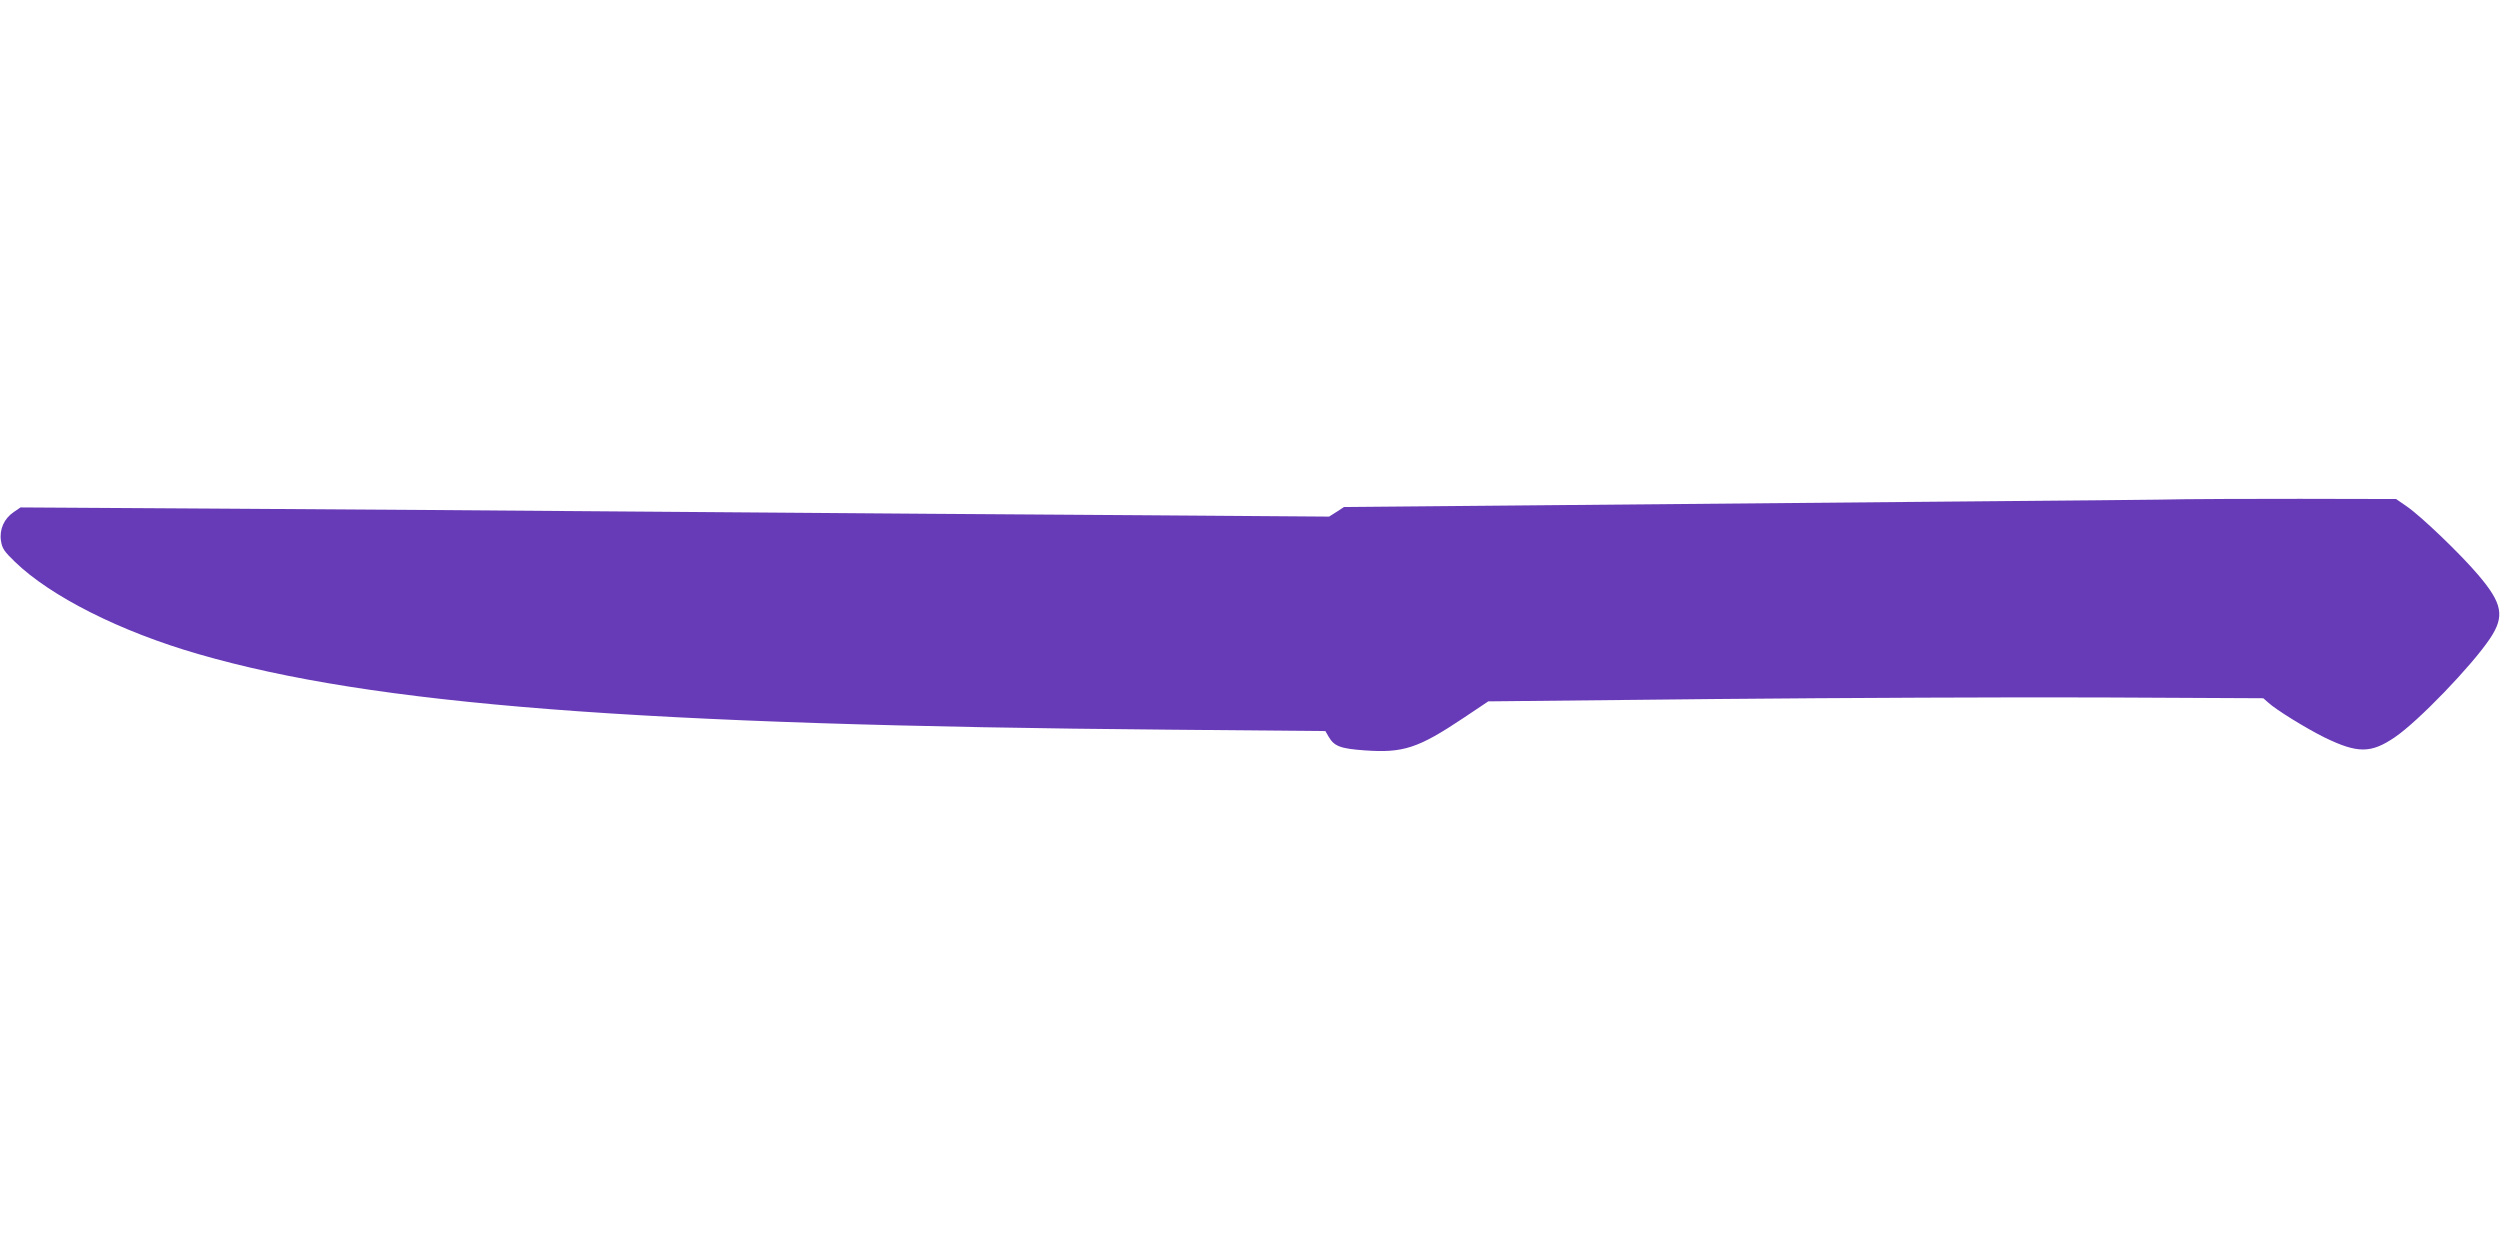
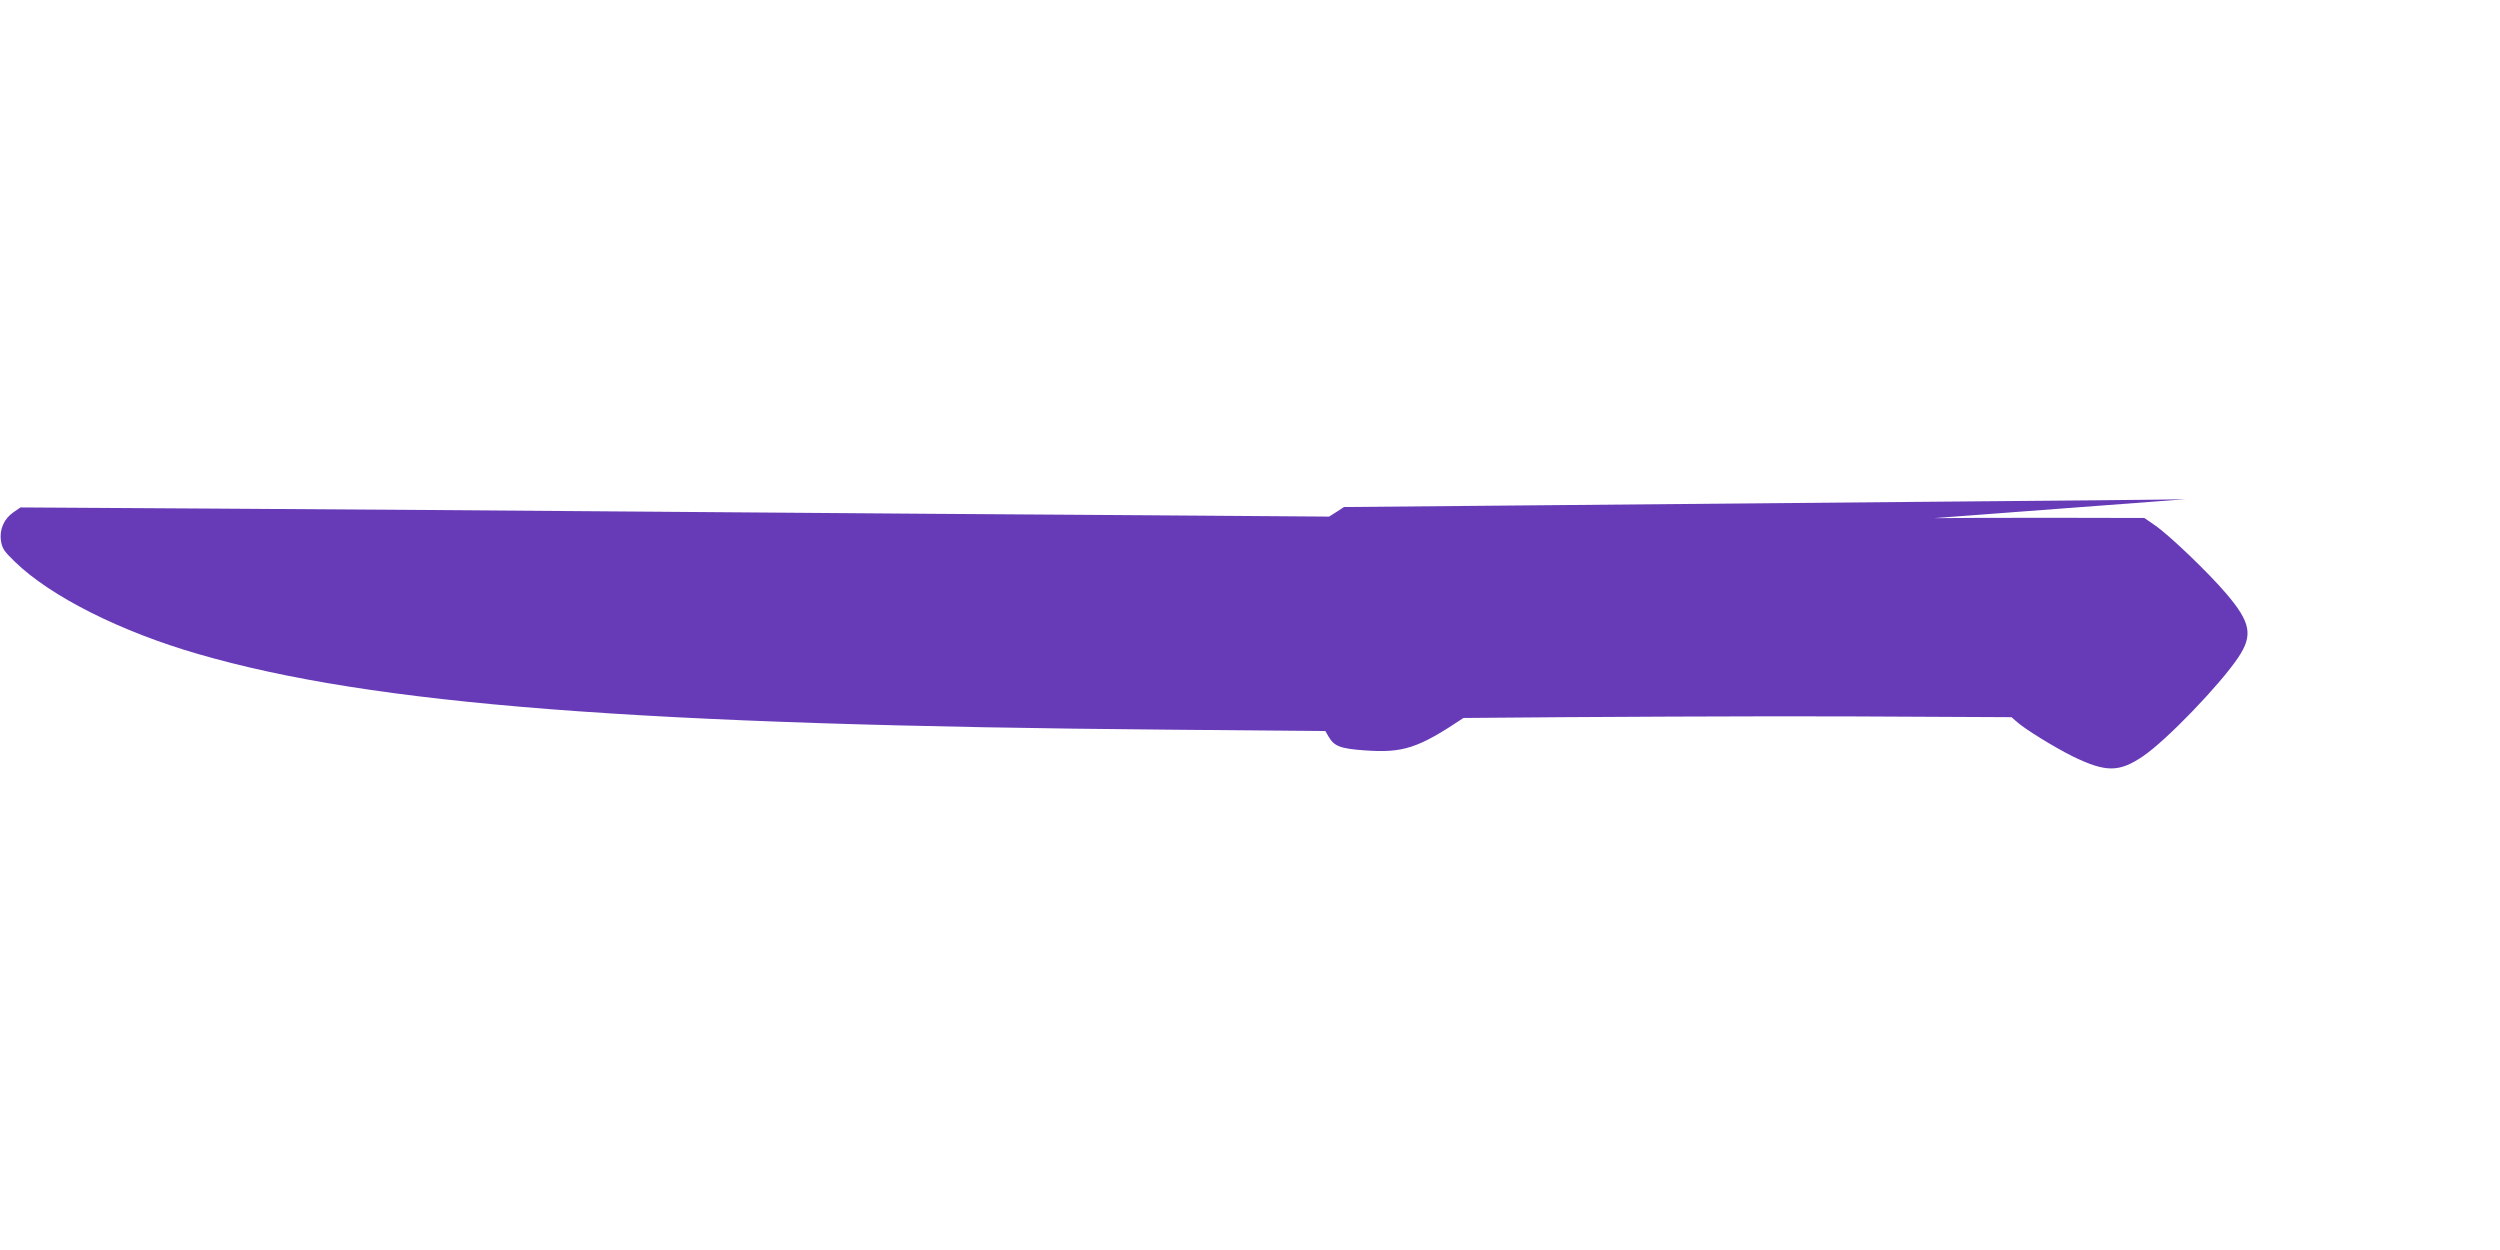
<svg xmlns="http://www.w3.org/2000/svg" version="1.0" width="1280pt" height="640pt" viewBox="0 0 1280 640" preserveAspectRatio="xMidYMid meet">
  <g transform="translate(0,640) scale(0.1,-0.1)" fill="#673ab7" stroke="none">
-     <path d="M11190 3844 c-52 -2 -691 -8 -1420 -14 -729 -7 -1677 -15 -2107 -19 l-782 -7 -38 -25 -38 -24 -955 7 c-525 3 -1587 11 -2360 17 -773 6 -1850 14 -2395 17 l-990 6 -35 -24 c-49 -33 -74 -89 -65 -147 6 -39 16 -54 72 -108 183 -177 540 -357 939 -472 893 -259 2249 -364 4975 -387 l795 -7 16 -28 c29 -50 60 -62 186 -71 197 -14 273 11 505 166 l127 85 1162 12 c639 6 1532 10 1984 8 l822 -4 24 -21 c39 -37 197 -134 290 -180 169 -82 237 -82 359 1 120 81 395 367 488 506 76 114 64 179 -61 326 -89 105 -292 300 -365 350 l-55 38 -492 1 c-270 0 -534 -1 -586 -2z" />
+     <path d="M11190 3844 c-52 -2 -691 -8 -1420 -14 -729 -7 -1677 -15 -2107 -19 l-782 -7 -38 -25 -38 -24 -955 7 c-525 3 -1587 11 -2360 17 -773 6 -1850 14 -2395 17 l-990 6 -35 -24 c-49 -33 -74 -89 -65 -147 6 -39 16 -54 72 -108 183 -177 540 -357 939 -472 893 -259 2249 -364 4975 -387 l795 -7 16 -28 c29 -50 60 -62 186 -71 197 -14 273 11 505 166 c639 6 1532 10 1984 8 l822 -4 24 -21 c39 -37 197 -134 290 -180 169 -82 237 -82 359 1 120 81 395 367 488 506 76 114 64 179 -61 326 -89 105 -292 300 -365 350 l-55 38 -492 1 c-270 0 -534 -1 -586 -2z" />
  </g>
</svg>